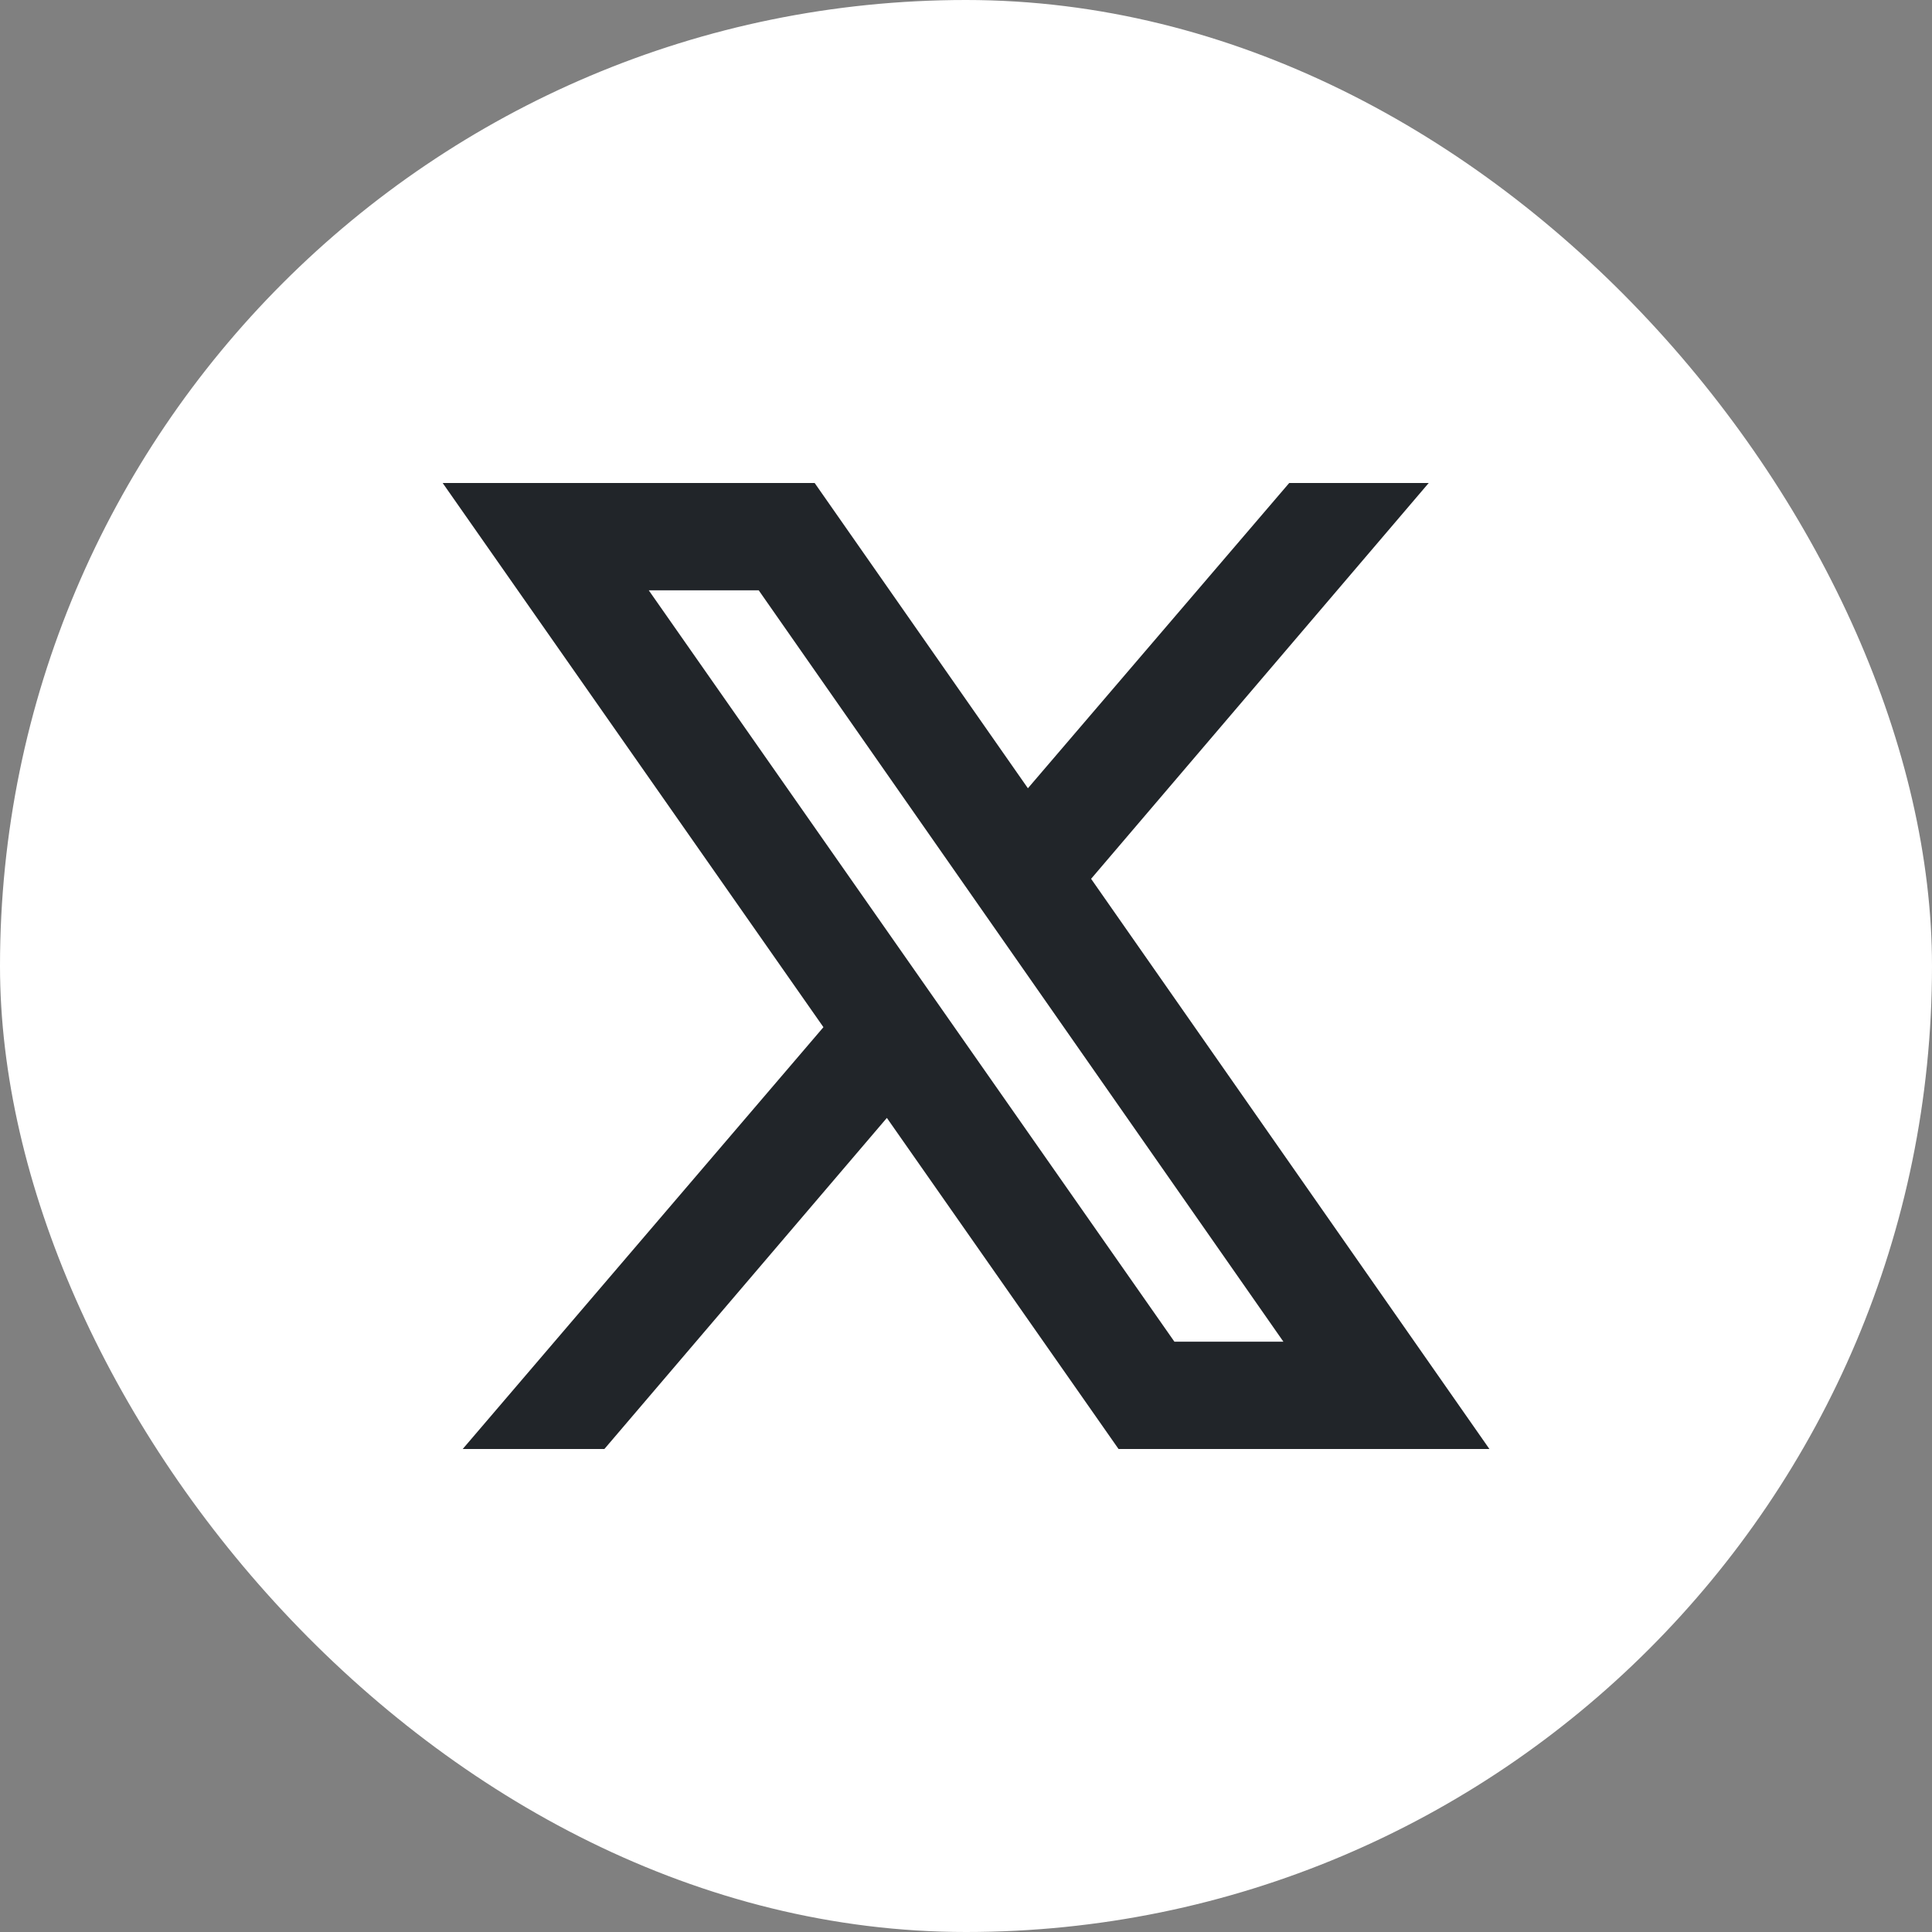
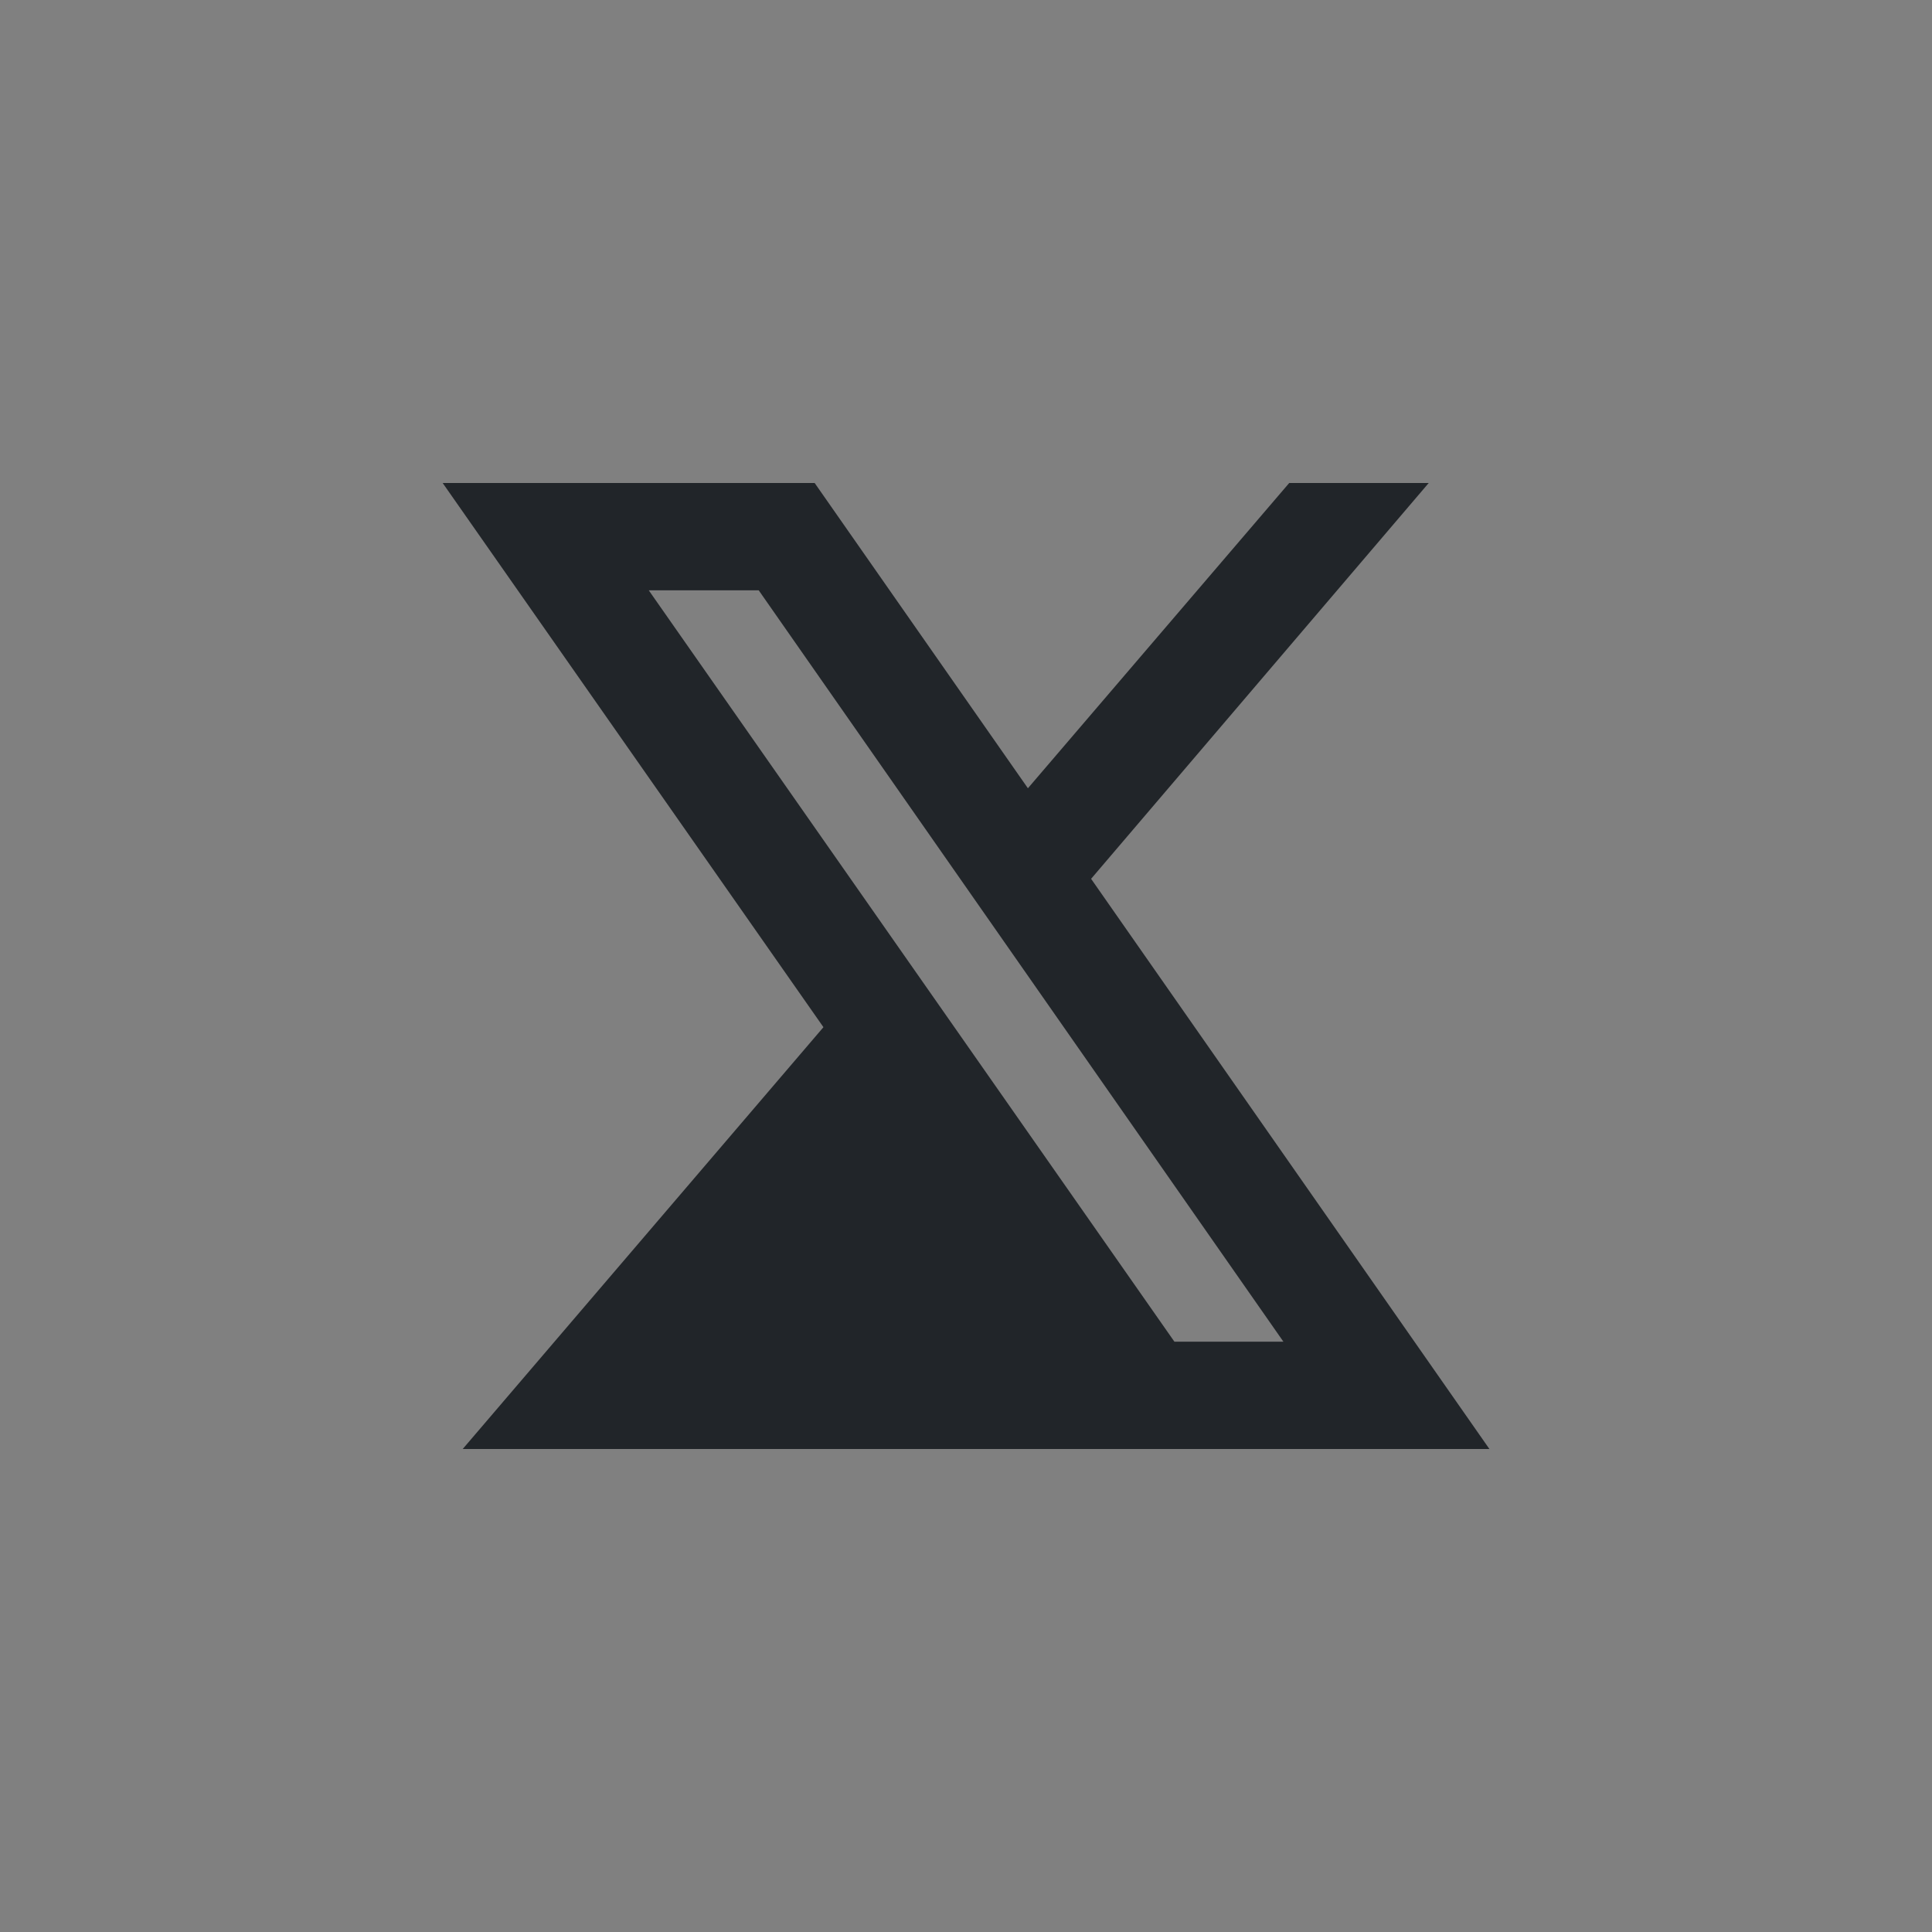
<svg xmlns="http://www.w3.org/2000/svg" width="24" height="24" viewBox="0 0 24 24" fill="none">
  <rect x="0" y="0" width="24" height="24" fill="#808080" stroke="none" />
-   <rect width="24" height="24" rx="12" fill="white" />
-   <path d="M5.499 6L10.229 12.76L5.748 18H7.508L11.017 13.887L13.895 18H18.502L13.554 10.917L17.748 6H16.015L12.769 9.792L10.12 6H5.499ZM8.059 7.333H9.425L15.943 16.667H14.589L8.059 7.333Z" fill="#212529" />
+   <path d="M5.499 6L10.229 12.76L5.748 18H7.508L13.895 18H18.502L13.554 10.917L17.748 6H16.015L12.769 9.792L10.12 6H5.499ZM8.059 7.333H9.425L15.943 16.667H14.589L8.059 7.333Z" fill="#212529" />
</svg>